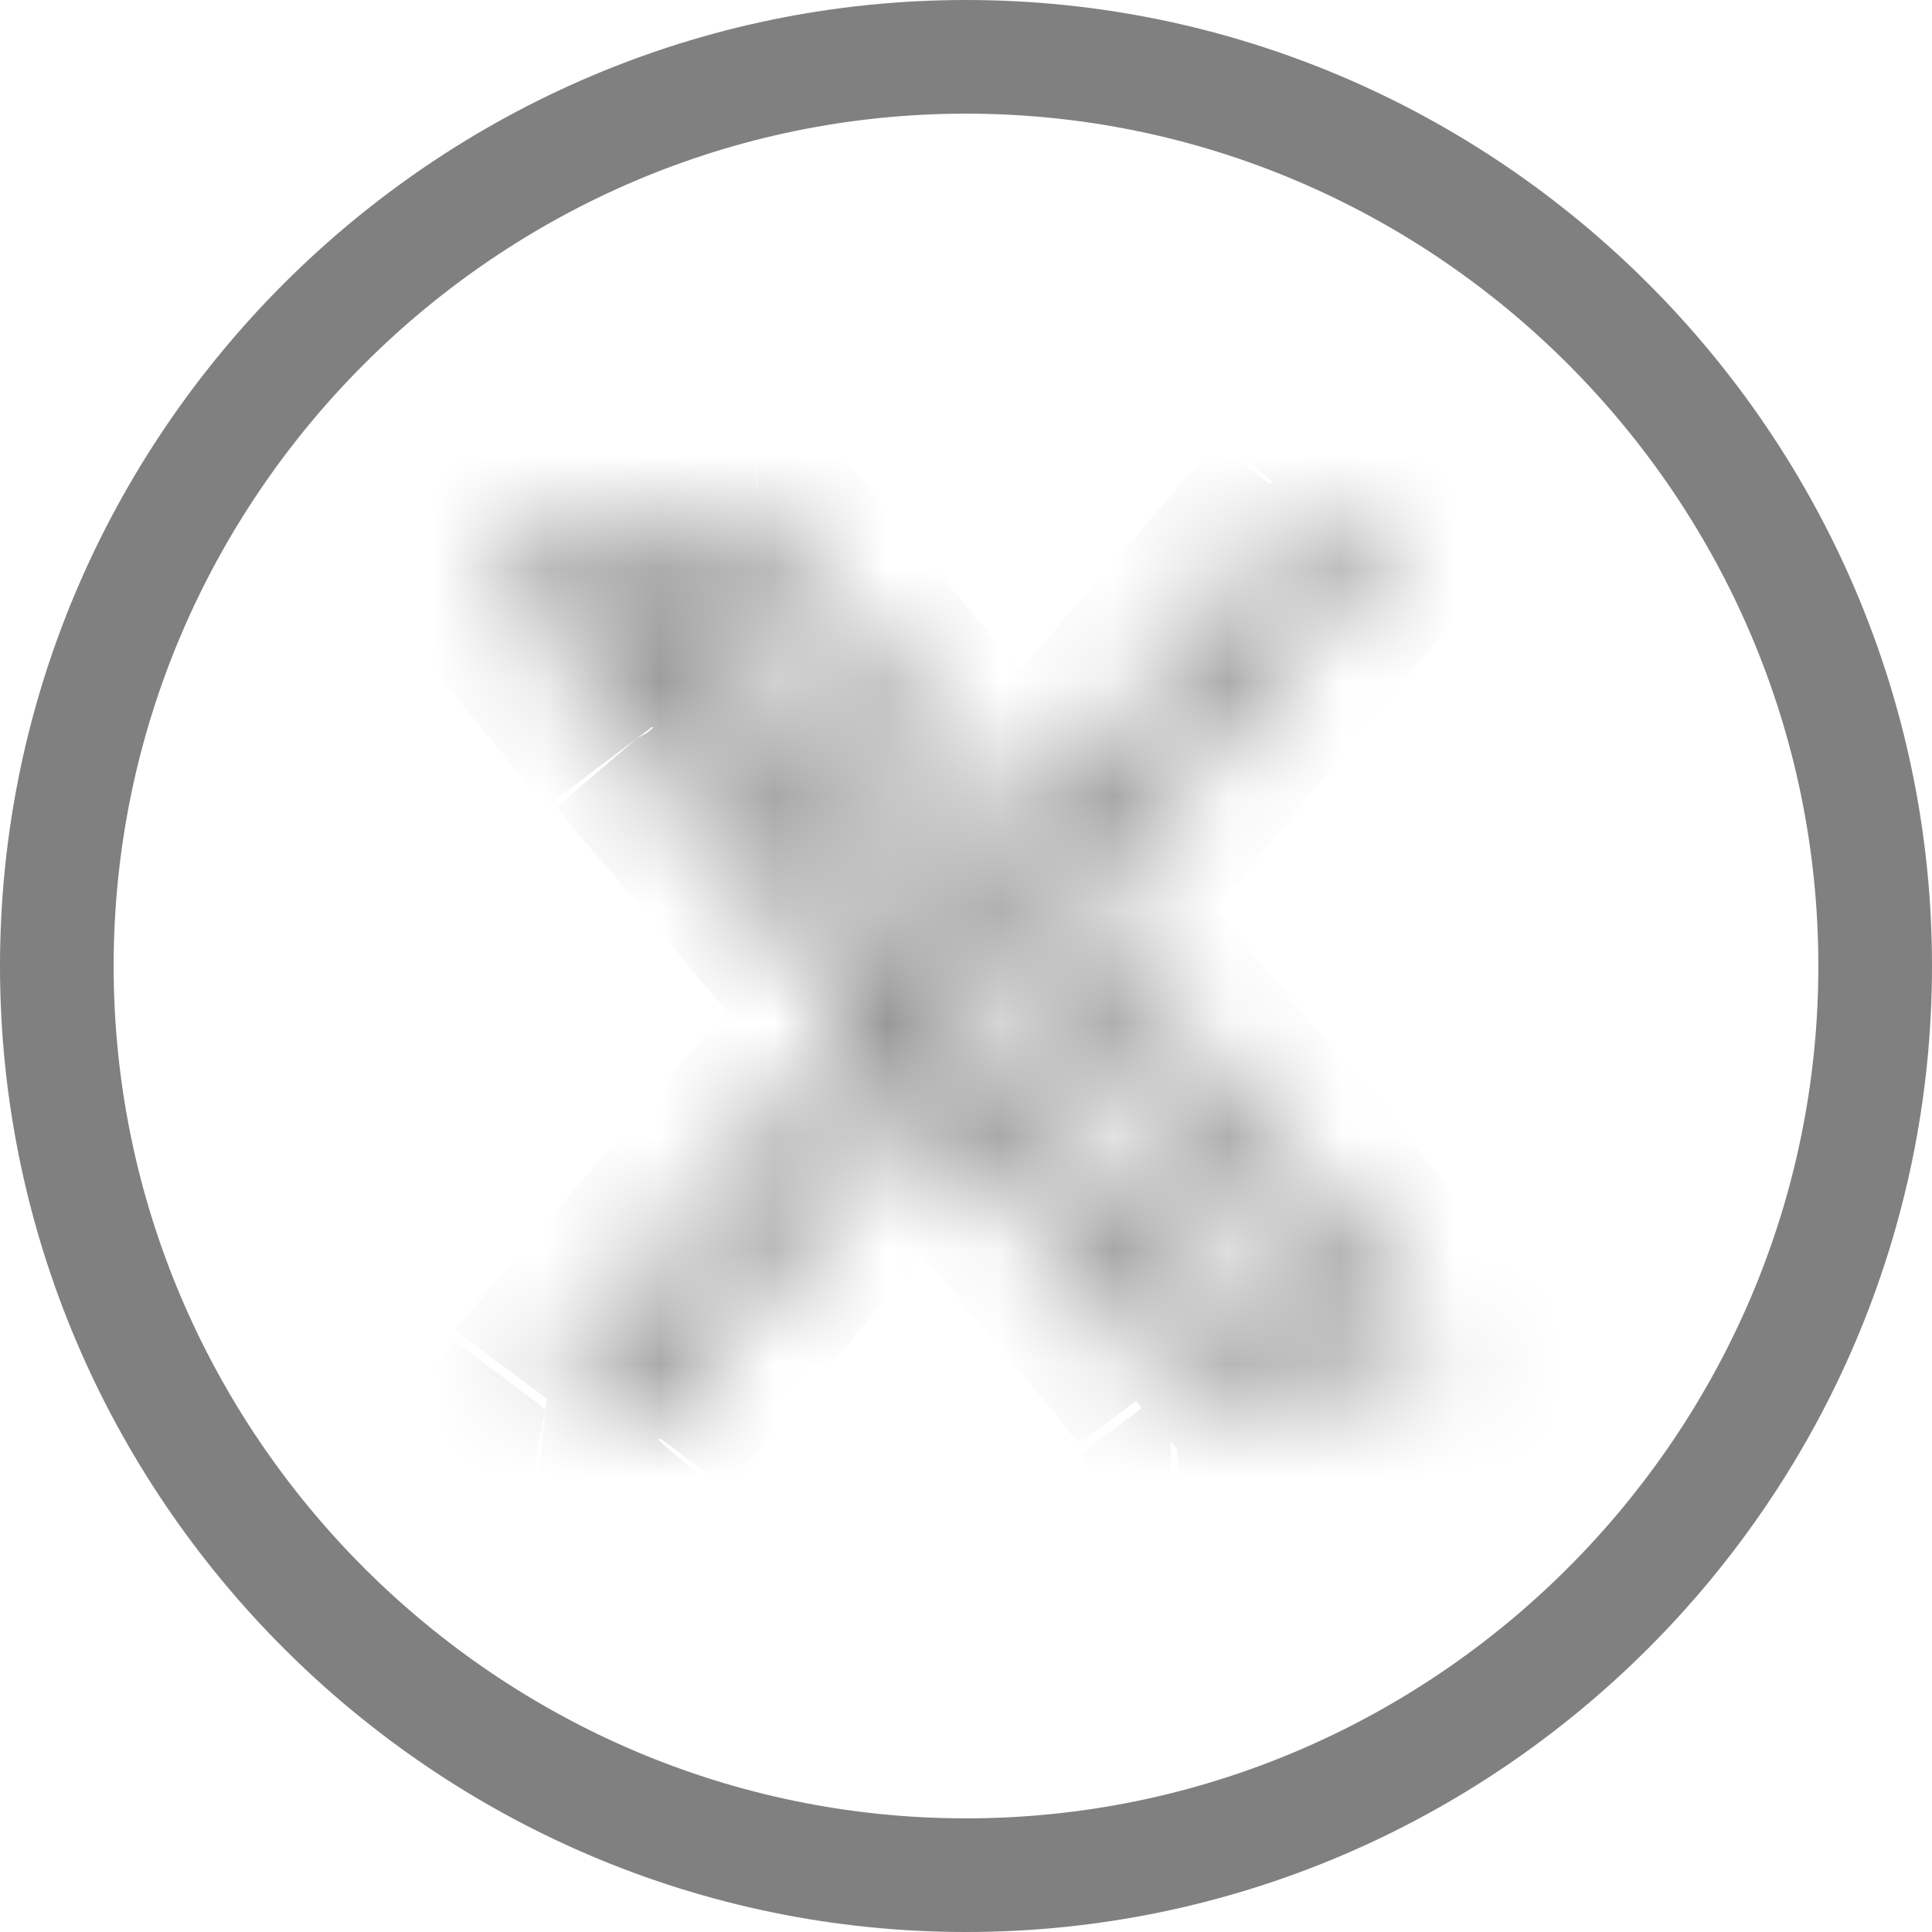
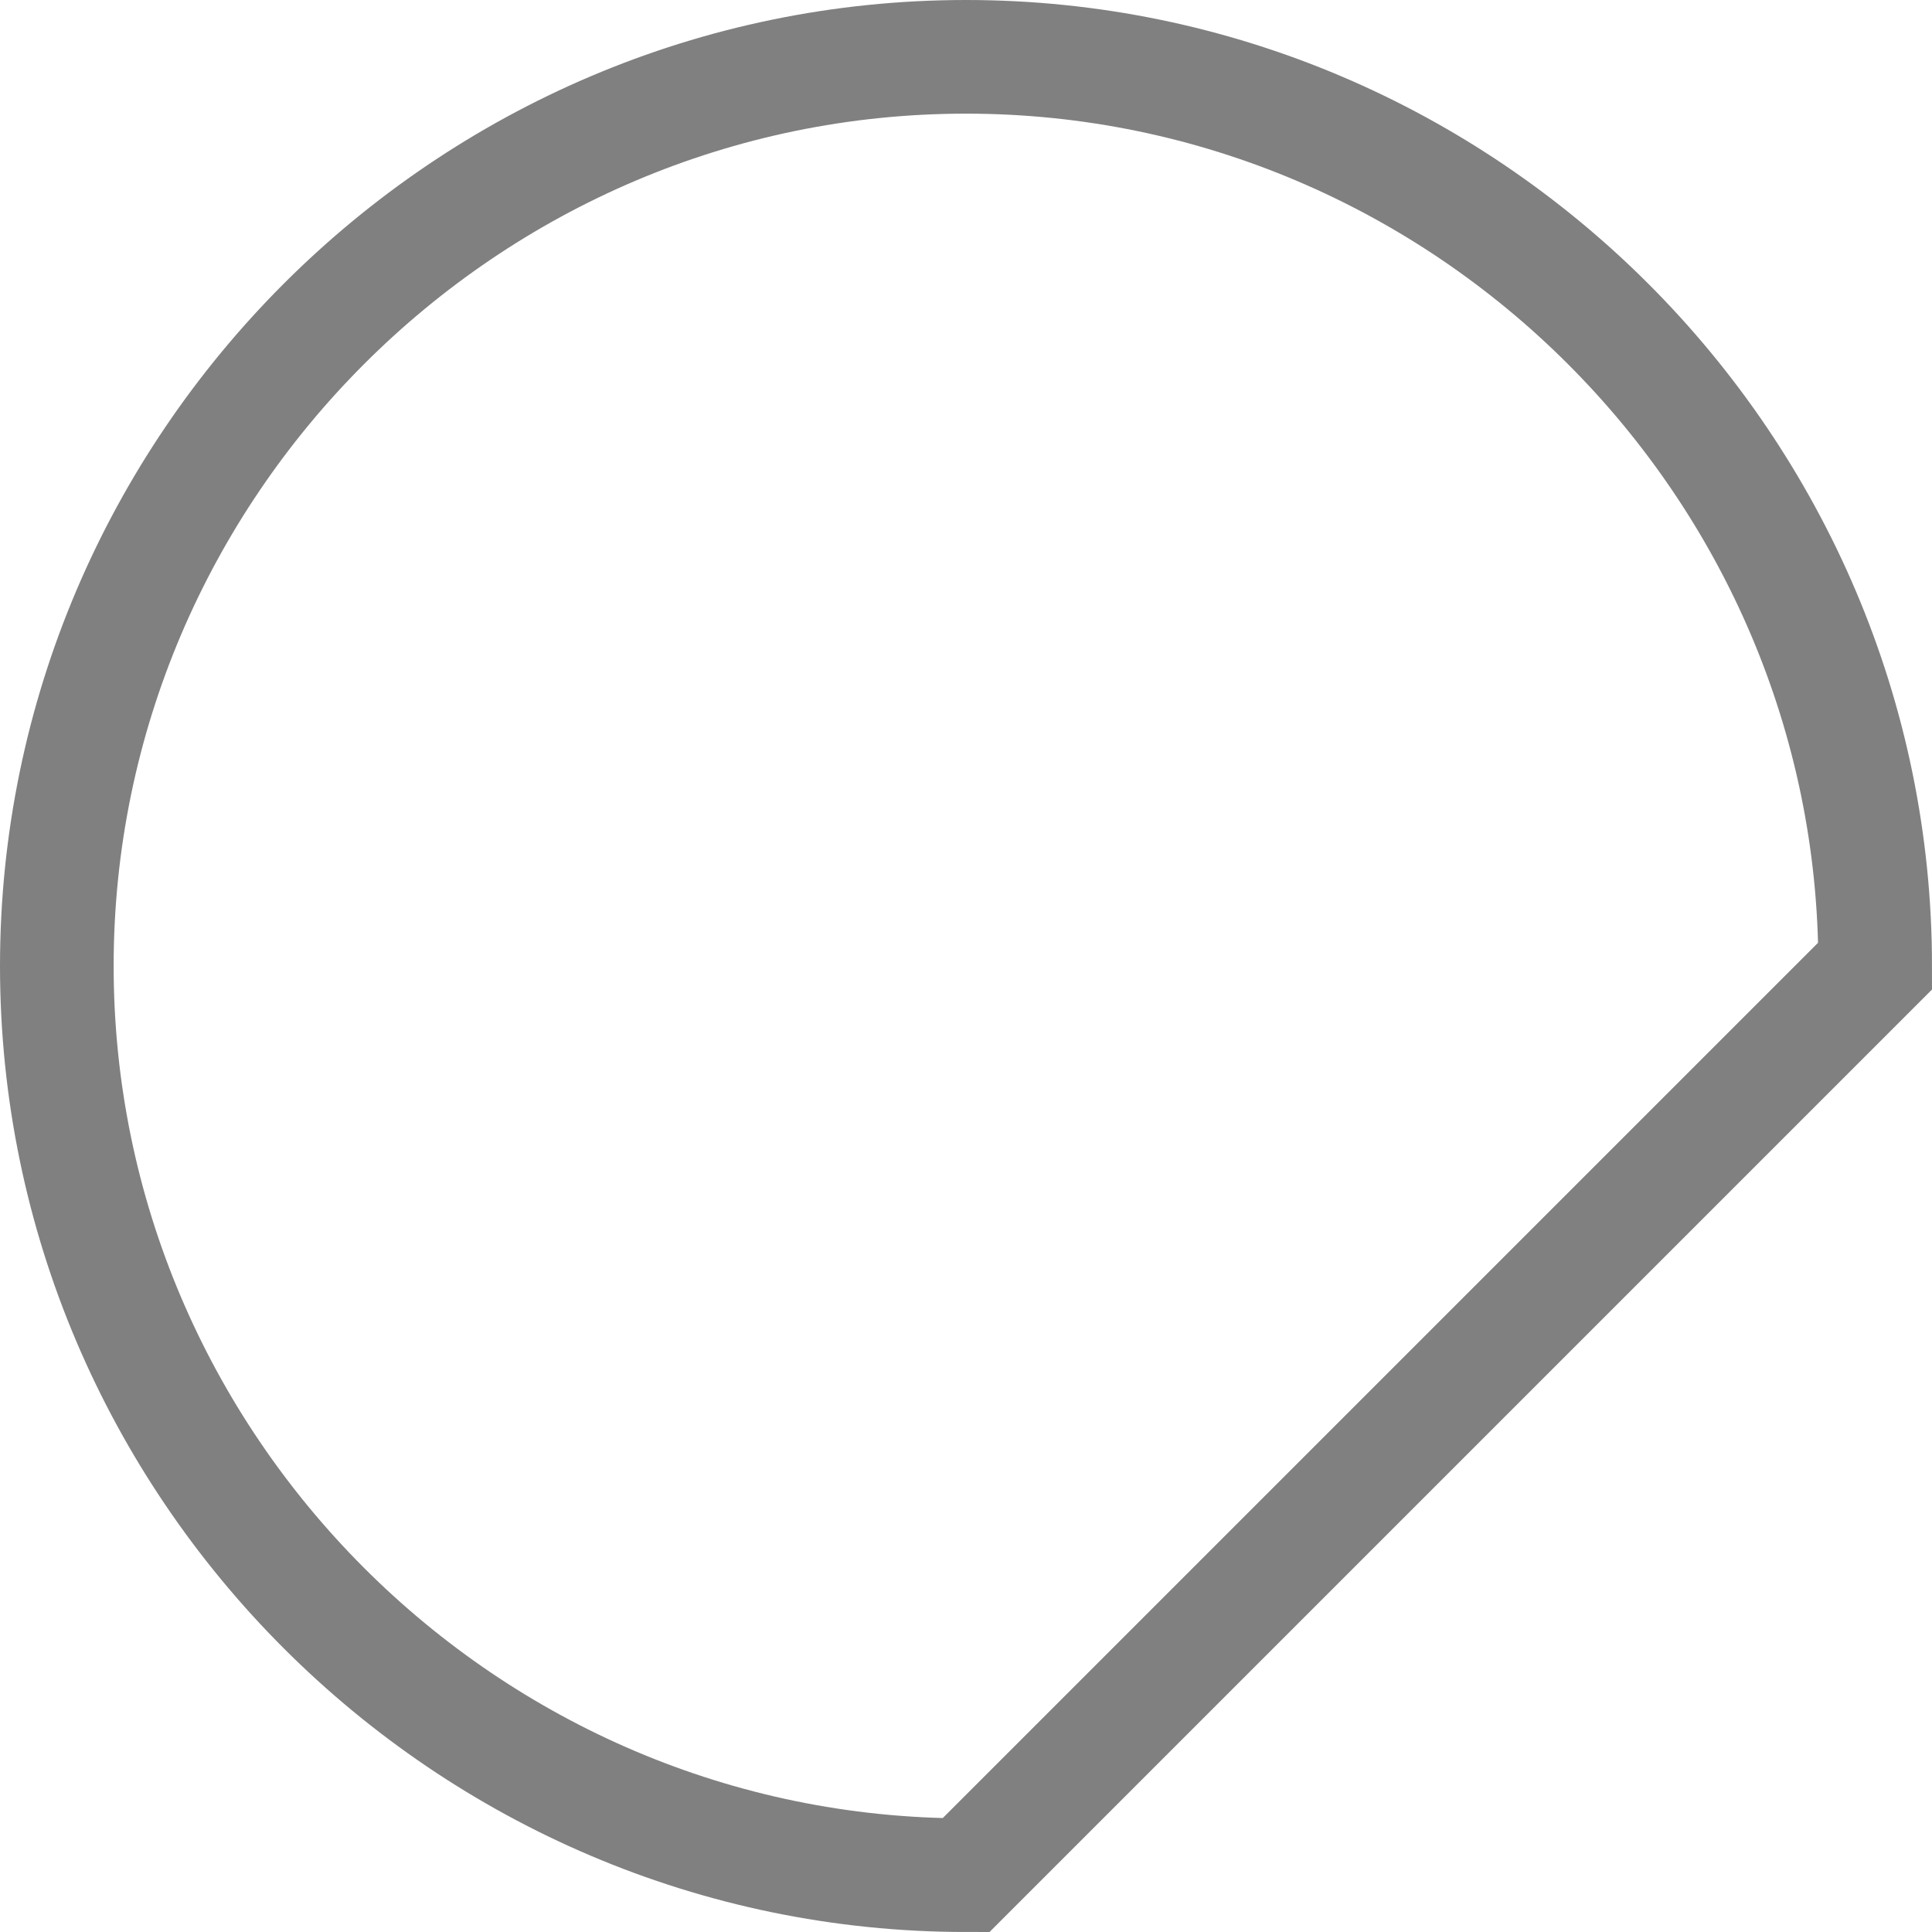
<svg xmlns="http://www.w3.org/2000/svg" version="1.1" id="Layer_1" x="0px" y="0px" viewBox="0 0 17 17" style="enable-background:new 0 0 17 17;" xml:space="preserve">
  <style type="text/css">
	.st0{fill:none;stroke:#808080;stroke-miterlimit:10;}
	.st1{fill:#FFFFFF;}
	.st2{fill:#FFFFFF;filter:url(#Adobe_OpacityMaskFilter);}
	.st3{mask:url(#path-2-inside-1_34_332_1_);fill:#808080;}
</style>
-   <path class="st0" d="M16.5,8.5c0-4.4-3.6-8-8-8c-4.4,0-8,3.6-8,8c0,4.4,3.6,8,8,8C12.9,16.5,16.5,12.9,16.5,8.5z" />
-   <path class="st1" d="M11.9,11c-0.8-1-1.7-2-2.5-3c0,0,0,0,0,0l2.8-3.4l-0.7-0.1L9,7.5L6.7,4.7l-0.2,0c-0.5,0-1,0.1-1.6,0.1L4.3,4.9  l1.3,1.6C6.3,7.3,7,8.1,7.7,9c0,0,0,0,0,0l-2.9,3.4l0.8,0.1l2.5-3l0.6,0.7c0.5,0.6,1,1.2,1.5,1.8l0.1,0.1l2.4-0.2L11.9,11L11.9,11z   M10.6,11.5c-0.5-0.6-0.9-1.1-1.4-1.7L8.6,9C8.5,8.9,8.3,8.7,8.2,8.5c-0.7-0.8-1.4-1.6-2-2.5L5.6,5.4c0.3,0,0.5,0,0.8-0.1l2.2,2.6  c0.1,0.2,0.3,0.3,0.4,0.5c0.8,1,1.7,2,2.5,3L10.6,11.5L10.6,11.5z" />
+   <path class="st0" d="M16.5,8.5c0-4.4-3.6-8-8-8c-4.4,0-8,3.6-8,8c0,4.4,3.6,8,8,8z" />
  <defs>
    <filter id="Adobe_OpacityMaskFilter" filterUnits="userSpaceOnUse" x="2.3" y="3.5" width="12.4" height="10.8">
      <feColorMatrix type="matrix" values="1 0 0 0 0  0 1 0 0 0  0 0 1 0 0  0 0 0 1 0" />
    </filter>
  </defs>
  <mask maskUnits="userSpaceOnUse" x="2.3" y="3.5" width="12.4" height="10.8" id="path-2-inside-1_34_332_1_">
-     <path class="st2" d="M11.9,11c-0.8-1-1.7-2-2.5-3c0,0,0,0,0,0l2.8-3.4l-0.7-0.1L9,7.5L6.7,4.7l-0.2,0c-0.5,0-1,0.1-1.6,0.1L4.3,4.9   l1.3,1.6C6.3,7.3,7,8.1,7.7,9c0,0,0,0,0,0l-2.9,3.4l0.8,0.1l2.5-3l0.6,0.7c0.5,0.6,1,1.2,1.5,1.8l0.1,0.1l2.4-0.2L11.9,11L11.9,11z    M10.6,11.5c-0.5-0.6-0.9-1.1-1.4-1.7L8.6,9C8.5,8.9,8.3,8.7,8.2,8.5c-0.7-0.8-1.4-1.6-2-2.5L5.6,5.4c0.3,0,0.5,0,0.8-0.1l2.2,2.6   c0.1,0.2,0.3,0.3,0.4,0.5c0.8,1,1.7,2,2.5,3L10.6,11.5L10.6,11.5z" />
-   </mask>
+     </mask>
  <path class="st3" d="M11.9,11l-0.8,0.6l0.7,0.8l0.8-0.8L11.9,11z M9.4,8l0.8-0.6l0,0L9.4,8z M9.4,8L8.6,7.3L8.1,8l0.5,0.6L9.4,8z   M12.2,4.6L13,5.2l1.2-1.5l-1.9-0.2L12.2,4.6z M11.5,4.5l0.1-1l-0.5,0l-0.3,0.4L11.5,4.5z M9,7.5L8.2,8.1L9,9l0.8-0.9L9,7.5z   M6.7,4.7L7.4,4L7.1,3.6l-0.5,0L6.7,4.7z M6.5,4.7l-0.1-1l0,0L6.5,4.7z M4.9,4.8l-0.1-1l0,0L4.9,4.8z M4.3,4.9l-0.1-1L2.3,4l1.2,1.5  L4.3,4.9z M5.6,6.5l0.8-0.6l0,0L5.6,6.5z M7.7,9L6.9,9.6l0,0L7.7,9z M7.7,9l0.8,0.6L9,9L8.4,8.3L7.7,9z M4.8,12.4l-0.8-0.6l-1.2,1.4  l1.8,0.2L4.8,12.4z M5.6,12.5l-0.1,1l0.5,0.1l0.4-0.4L5.6,12.5z M8.1,9.5l0.8-0.6L8.1,7.9L7.4,8.9L8.1,9.5z M8.7,10.3L8,10.9l0,0  L8.7,10.3z M10.2,12l-0.8,0.6l0,0L10.2,12z M10.3,12.2l-0.8,0.6l0.3,0.4l0.5,0L10.3,12.2z M12.7,12l0.1,1l1.9-0.2l-1.2-1.5L12.7,12z   M11.9,11l0.8-0.6L12,9.5l-0.8,0.8L11.9,11z M10.6,11.5l-0.8,0.6l1.8,2.1v-2.8H10.6z M9.3,9.8l-0.8,0.6l0,0L9.3,9.8z M8.6,9l0.8-0.6  l0,0L8.6,9z M8.2,8.5L9,7.9l0,0L8.2,8.5z M6.1,6.1L5.4,6.7l0,0L6.1,6.1z M5.6,5.4l-0.1-1L3.6,4.6L4.8,6L5.6,5.4z M6.4,5.3l0.8-0.6  L6.8,4.3l-0.5,0L6.4,5.3z M8.5,7.9l0.8-0.6l0,0L8.5,7.9z M8.9,8.4L8.2,9.1l0,0L8.9,8.4z M11.4,11.4l0.1,1l1.9-0.2l-1.2-1.5  L11.4,11.4z M10.6,11.5l-0.1-1l-0.9,0.1v0.9H10.6z M11.9,11l0.8-0.6c-0.8-1-1.7-2-2.5-3L9.4,8L8.7,8.6c0.8,1,1.7,2,2.5,3L11.9,11z   M9.4,8l0.8-0.6c0,0,0,0,0,0c0,0,0,0,0,0L9.4,8L8.6,8.6c0,0,0,0,0,0c0,0,0,0,0,0L9.4,8z M9.4,8l0.8,0.6L13,5.2l-0.8-0.6l-0.8-0.6  L8.6,7.3L9.4,8z M12.2,4.6l0.1-1l-0.7-0.1l-0.1,1l-0.1,1l0.7,0.1L12.2,4.6z M11.5,4.5l-0.8-0.6L8.2,6.8L9,7.5l0.8,0.6l2.5-2.9  L11.5,4.5z M9,7.5l0.8-0.6L7.4,4L6.7,4.7L5.9,5.3l2.3,2.8L9,7.5z M6.7,4.7l-0.1-1l-0.2,0l0.1,1l0.1,1l0.2,0L6.7,4.7z M6.5,4.7  l-0.1-1c-0.5,0-1,0.1-1.6,0.1l0.1,1l0.1,1c0.5,0,1-0.1,1.6-0.1L6.5,4.7z M4.9,4.8l-0.1-1L4.2,3.9l0.1,1l0.1,1L5,5.8L4.9,4.8z   M4.3,4.9L3.5,5.5l1.3,1.6l0.8-0.6l0.8-0.6L5.1,4.2L4.3,4.9z M5.6,6.5L4.9,7.1c0.3,0.4,0.7,0.8,1,1.2c0.3,0.4,0.7,0.8,1,1.2L7.7,9  l0.8-0.6c-0.3-0.4-0.7-0.8-1-1.2c-0.3-0.4-0.7-0.8-1-1.2L5.6,6.5z M7.7,9L6.9,9.6c0,0,0,0,0,0c0,0,0,0,0,0c0,0,0,0,0,0  c0,0,0,0,0.1,0.1L7.7,9l0.8-0.6c0,0,0,0,0,0c0,0,0,0,0,0c0,0,0,0,0,0c0,0,0,0,0,0c0,0,0,0,0,0L7.7,9z M7.7,9L6.9,8.3l-2.9,3.4  l0.8,0.6l0.8,0.6l2.9-3.4L7.7,9z M4.8,12.4l-0.1,1l0.8,0.1l0.1-1l0.1-1l-0.8-0.1L4.8,12.4z M5.6,12.5l0.8,0.6l2.5-3L8.1,9.5L7.4,8.9  l-2.5,3L5.6,12.5z M8.1,9.5l-0.8,0.6L8,10.9l0.8-0.6l0.8-0.6L8.9,8.9L8.1,9.5z M8.7,10.3L8,10.9c0.5,0.6,1,1.2,1.5,1.8l0.8-0.6  l0.8-0.6c-0.5-0.6-1-1.2-1.5-1.8L8.7,10.3z M10.2,12l-0.8,0.6l0.1,0.1l0.8-0.6l0.8-0.6L11,11.4L10.2,12z M10.3,12.2l0.1,1l2.4-0.2  l-0.1-1l-0.1-1l-2.4,0.2L10.3,12.2z M12.7,12l0.8-0.6l-0.8-1L11.9,11l-0.8,0.6l0.8,1L12.7,12z M11.9,11l-0.7-0.7l0,0L11.9,11  l0.7,0.7l0,0L11.9,11z M10.6,11.5l0.8-0.6c-0.2-0.3-0.5-0.6-0.7-0.8c-0.2-0.3-0.5-0.6-0.7-0.8L9.3,9.8l-0.8,0.6  c0.2,0.3,0.5,0.6,0.7,0.8c0.2,0.3,0.5,0.6,0.7,0.8L10.6,11.5z M9.3,9.8L10,9.2L9.4,8.4L8.6,9L7.8,9.7l0.7,0.8L9.3,9.8z M8.6,9  l0.8-0.6C9.2,8.2,9.1,8.1,9,7.9L8.2,8.5L7.4,9.2c0.1,0.2,0.3,0.3,0.4,0.5L8.6,9z M8.2,8.5L9,7.9c-0.7-0.8-1.4-1.6-2-2.5L6.1,6.1  L5.4,6.7c0.7,0.8,1.4,1.6,2,2.5L8.2,8.5z M6.1,6.1l0.8-0.6L6.4,4.8L5.6,5.4L4.8,6l0.5,0.7L6.1,6.1z M5.6,5.4l0.1,1  c0.3,0,0.5,0,0.8-0.1l-0.1-1l-0.1-1c-0.3,0-0.5,0-0.8,0.1L5.6,5.4z M6.4,5.3L5.6,6l2.2,2.6l0.8-0.6l0.8-0.6L7.1,4.7L6.4,5.3z   M8.5,7.9L7.8,8.6C7.8,8.7,7.9,8.7,8,8.8C8,8.9,8.1,9,8.2,9.1l0.8-0.6l0.8-0.6C9.6,7.7,9.6,7.6,9.5,7.5C9.4,7.5,9.4,7.4,9.3,7.3  L8.5,7.9z M8.9,8.4L8.2,9.1c0.4,0.5,0.8,1,1.2,1.5c0.4,0.5,0.8,1,1.2,1.5l0.8-0.6l0.8-0.6c-0.4-0.5-0.8-1-1.2-1.5  c-0.4-0.5-0.8-1-1.2-1.5L8.9,8.4z M11.4,11.4l-0.1-1l-0.8,0.1l0.1,1l0.1,1l0.8-0.1L11.4,11.4z M10.6,11.5h-1v0L10.6,11.5l1,0v0H10.6  z" />
</svg>